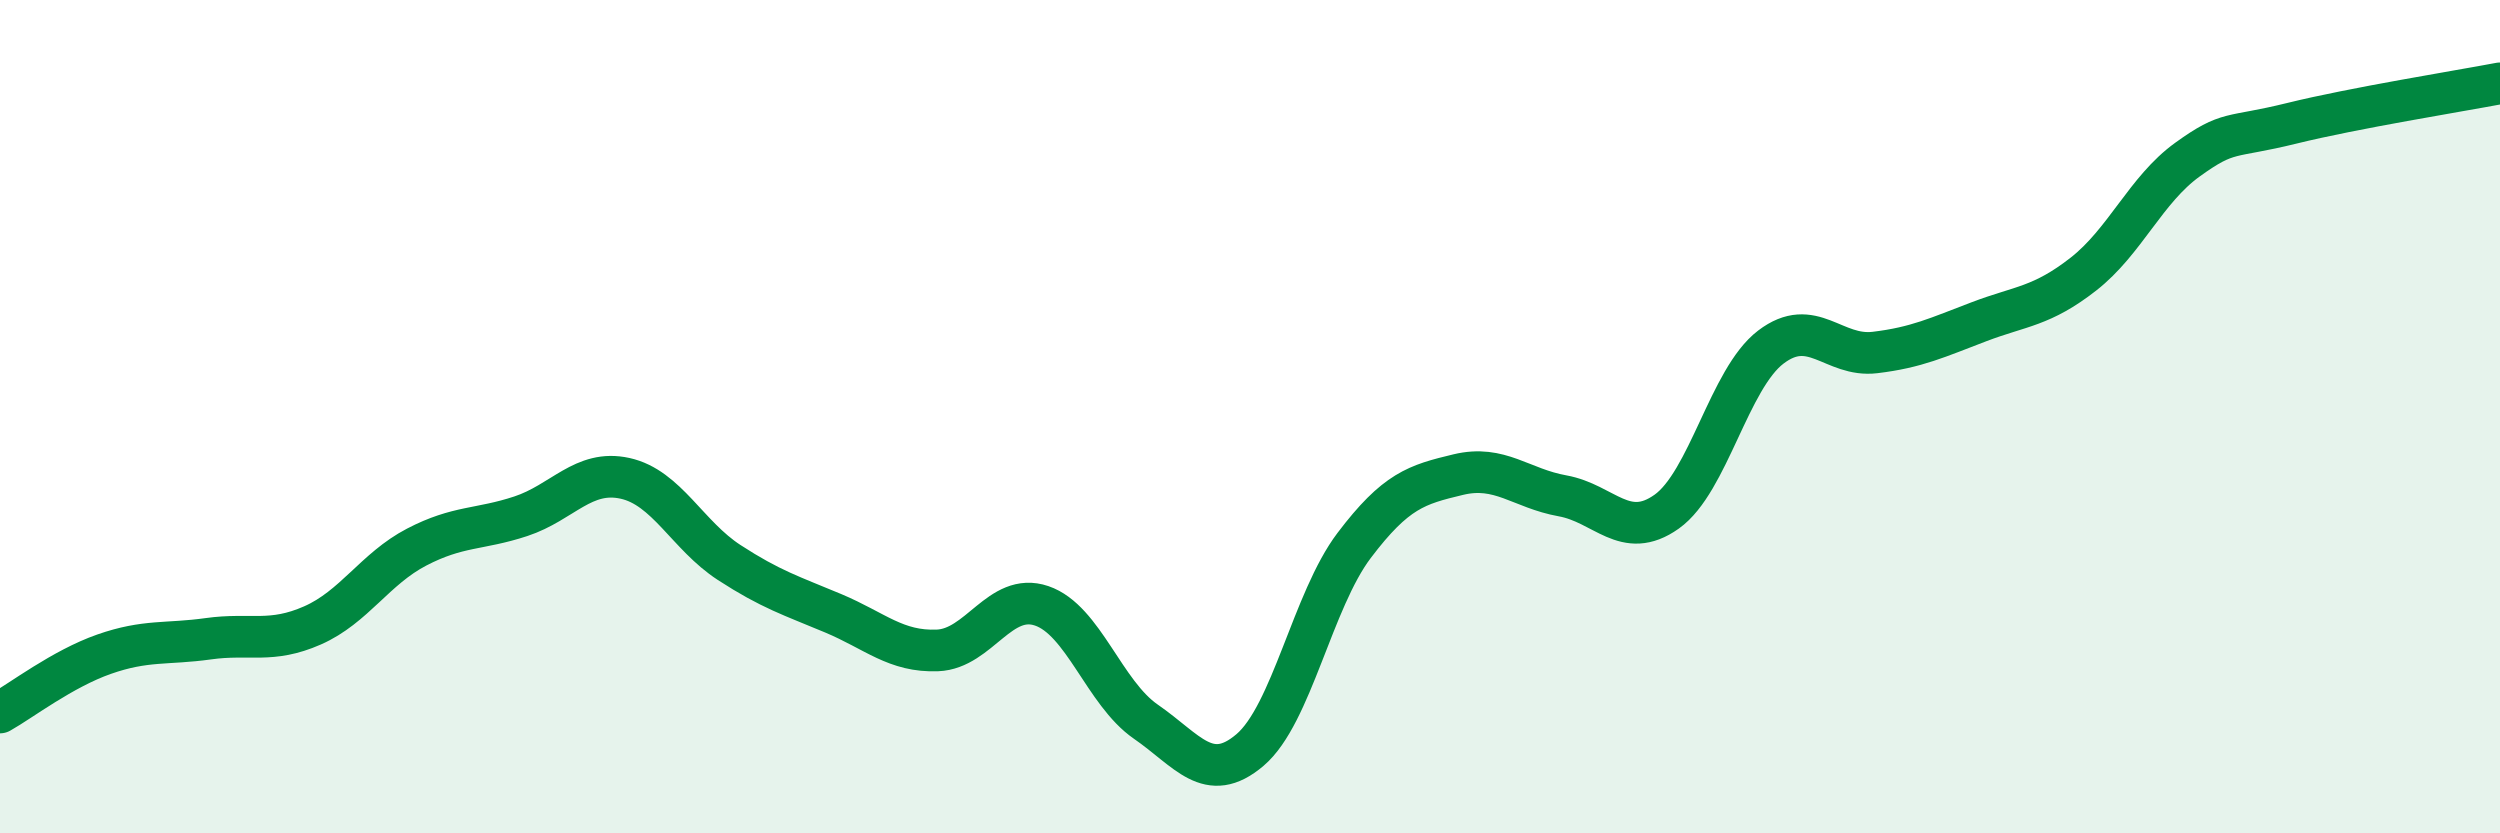
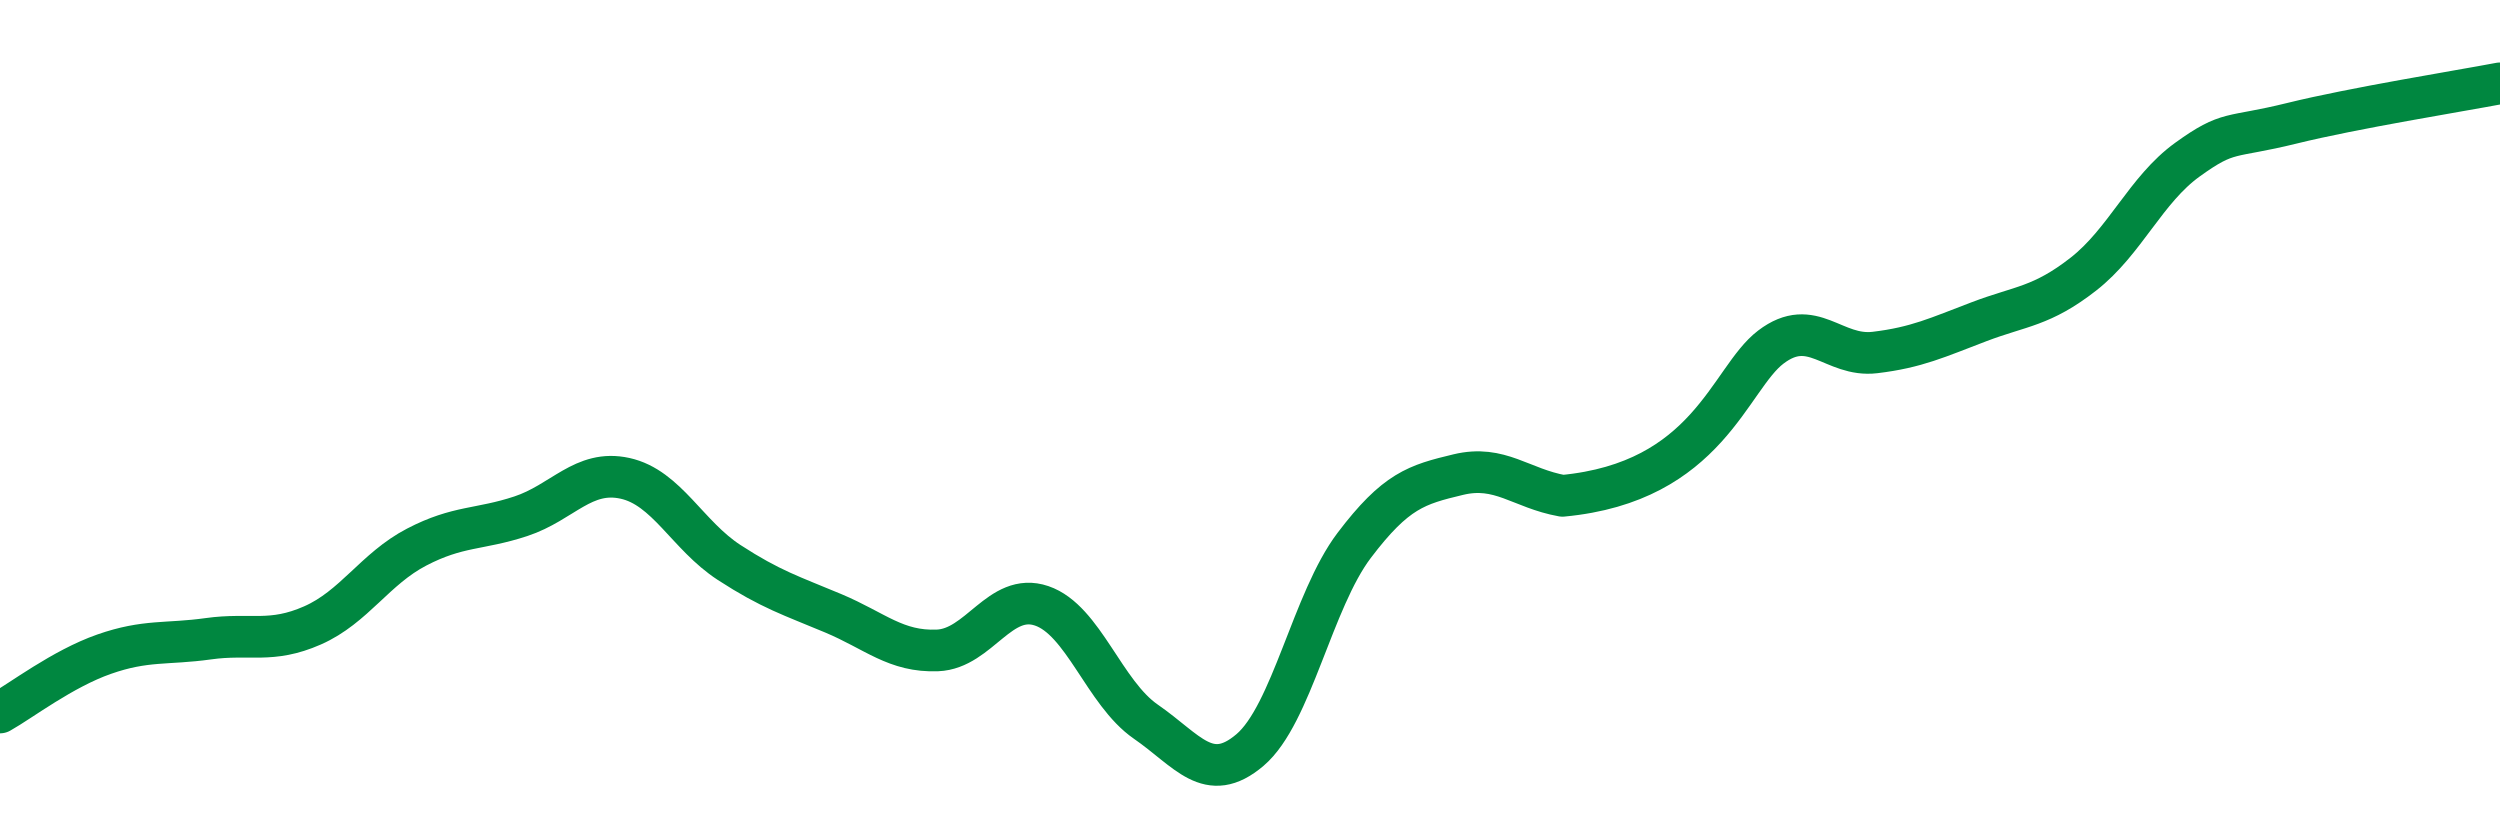
<svg xmlns="http://www.w3.org/2000/svg" width="60" height="20" viewBox="0 0 60 20">
-   <path d="M 0,17.1 C 0.5,16.82 1.5,16.05 2.5,15.7 C 3.5,15.35 4,15.47 5,15.33 C 6,15.19 6.5,15.45 7.5,15.01 C 8.5,14.57 9,13.65 10,13.13 C 11,12.61 11.5,12.72 12.5,12.39 C 13.5,12.06 14,11.26 15,11.48 C 16,11.7 16.5,12.85 17.5,13.5 C 18.5,14.15 19,14.3 20,14.72 C 21,15.14 21.5,15.65 22.5,15.61 C 23.5,15.57 24,14.2 25,14.54 C 26,14.88 26.5,16.63 27.5,17.32 C 28.5,18.01 29,18.85 30,18 C 31,17.15 31.5,14.41 32.5,13.09 C 33.5,11.77 34,11.63 35,11.39 C 36,11.15 36.5,11.72 37.5,11.9 C 38.5,12.08 39,12.99 40,12.28 C 41,11.57 41.5,9.09 42.5,8.33 C 43.5,7.57 44,8.58 45,8.46 C 46,8.34 46.5,8.1 47.5,7.72 C 48.5,7.34 49,7.36 50,6.58 C 51,5.8 51.5,4.55 52.5,3.83 C 53.5,3.11 53.5,3.33 55,2.96 C 56.5,2.59 59,2.19 60,2L60 20L0 20Z" fill="#008740" opacity="0.1" stroke-linecap="round" stroke-linejoin="round" />
-   <path d="M 0,17.1 C 0.5,16.82 1.5,16.05 2.5,15.7 C 3.5,15.35 4,15.47 5,15.33 C 6,15.19 6.5,15.45 7.5,15.01 C 8.5,14.57 9,13.65 10,13.13 C 11,12.61 11.5,12.72 12.5,12.39 C 13.5,12.06 14,11.26 15,11.48 C 16,11.7 16.5,12.85 17.5,13.5 C 18.5,14.15 19,14.3 20,14.72 C 21,15.14 21.5,15.65 22.5,15.61 C 23.5,15.57 24,14.2 25,14.54 C 26,14.88 26.5,16.63 27.5,17.32 C 28.5,18.01 29,18.85 30,18 C 31,17.15 31.5,14.41 32.5,13.09 C 33.5,11.77 34,11.63 35,11.39 C 36,11.15 36.5,11.72 37.5,11.9 C 38.5,12.08 39,12.99 40,12.28 C 41,11.57 41.5,9.09 42.5,8.33 C 43.5,7.57 44,8.58 45,8.46 C 46,8.34 46.5,8.1 47.5,7.72 C 48.5,7.34 49,7.36 50,6.58 C 51,5.8 51.5,4.55 52.5,3.83 C 53.5,3.11 53.5,3.33 55,2.96 C 56.5,2.59 59,2.19 60,2" stroke="#008740" stroke-width="1" fill="none" stroke-linecap="round" stroke-linejoin="round" />
+   <path d="M 0,17.1 C 0.5,16.82 1.5,16.05 2.5,15.7 C 3.5,15.35 4,15.47 5,15.33 C 6,15.19 6.5,15.45 7.5,15.01 C 8.5,14.57 9,13.65 10,13.13 C 11,12.61 11.5,12.72 12.5,12.39 C 13.5,12.06 14,11.26 15,11.48 C 16,11.7 16.5,12.85 17.5,13.5 C 18.5,14.15 19,14.3 20,14.72 C 21,15.14 21.5,15.65 22.5,15.61 C 23.5,15.57 24,14.2 25,14.54 C 26,14.88 26.5,16.63 27.5,17.32 C 28.5,18.01 29,18.85 30,18 C 31,17.15 31.5,14.41 32.5,13.09 C 33.5,11.77 34,11.63 35,11.39 C 36,11.15 36.5,11.72 37.5,11.9 C 41,11.57 41.5,9.09 42.5,8.33 C 43.5,7.57 44,8.58 45,8.46 C 46,8.34 46.5,8.1 47.5,7.72 C 48.5,7.34 49,7.36 50,6.58 C 51,5.8 51.5,4.55 52.5,3.83 C 53.5,3.11 53.5,3.33 55,2.96 C 56.5,2.59 59,2.19 60,2" stroke="#008740" stroke-width="1" fill="none" stroke-linecap="round" stroke-linejoin="round" />
</svg>